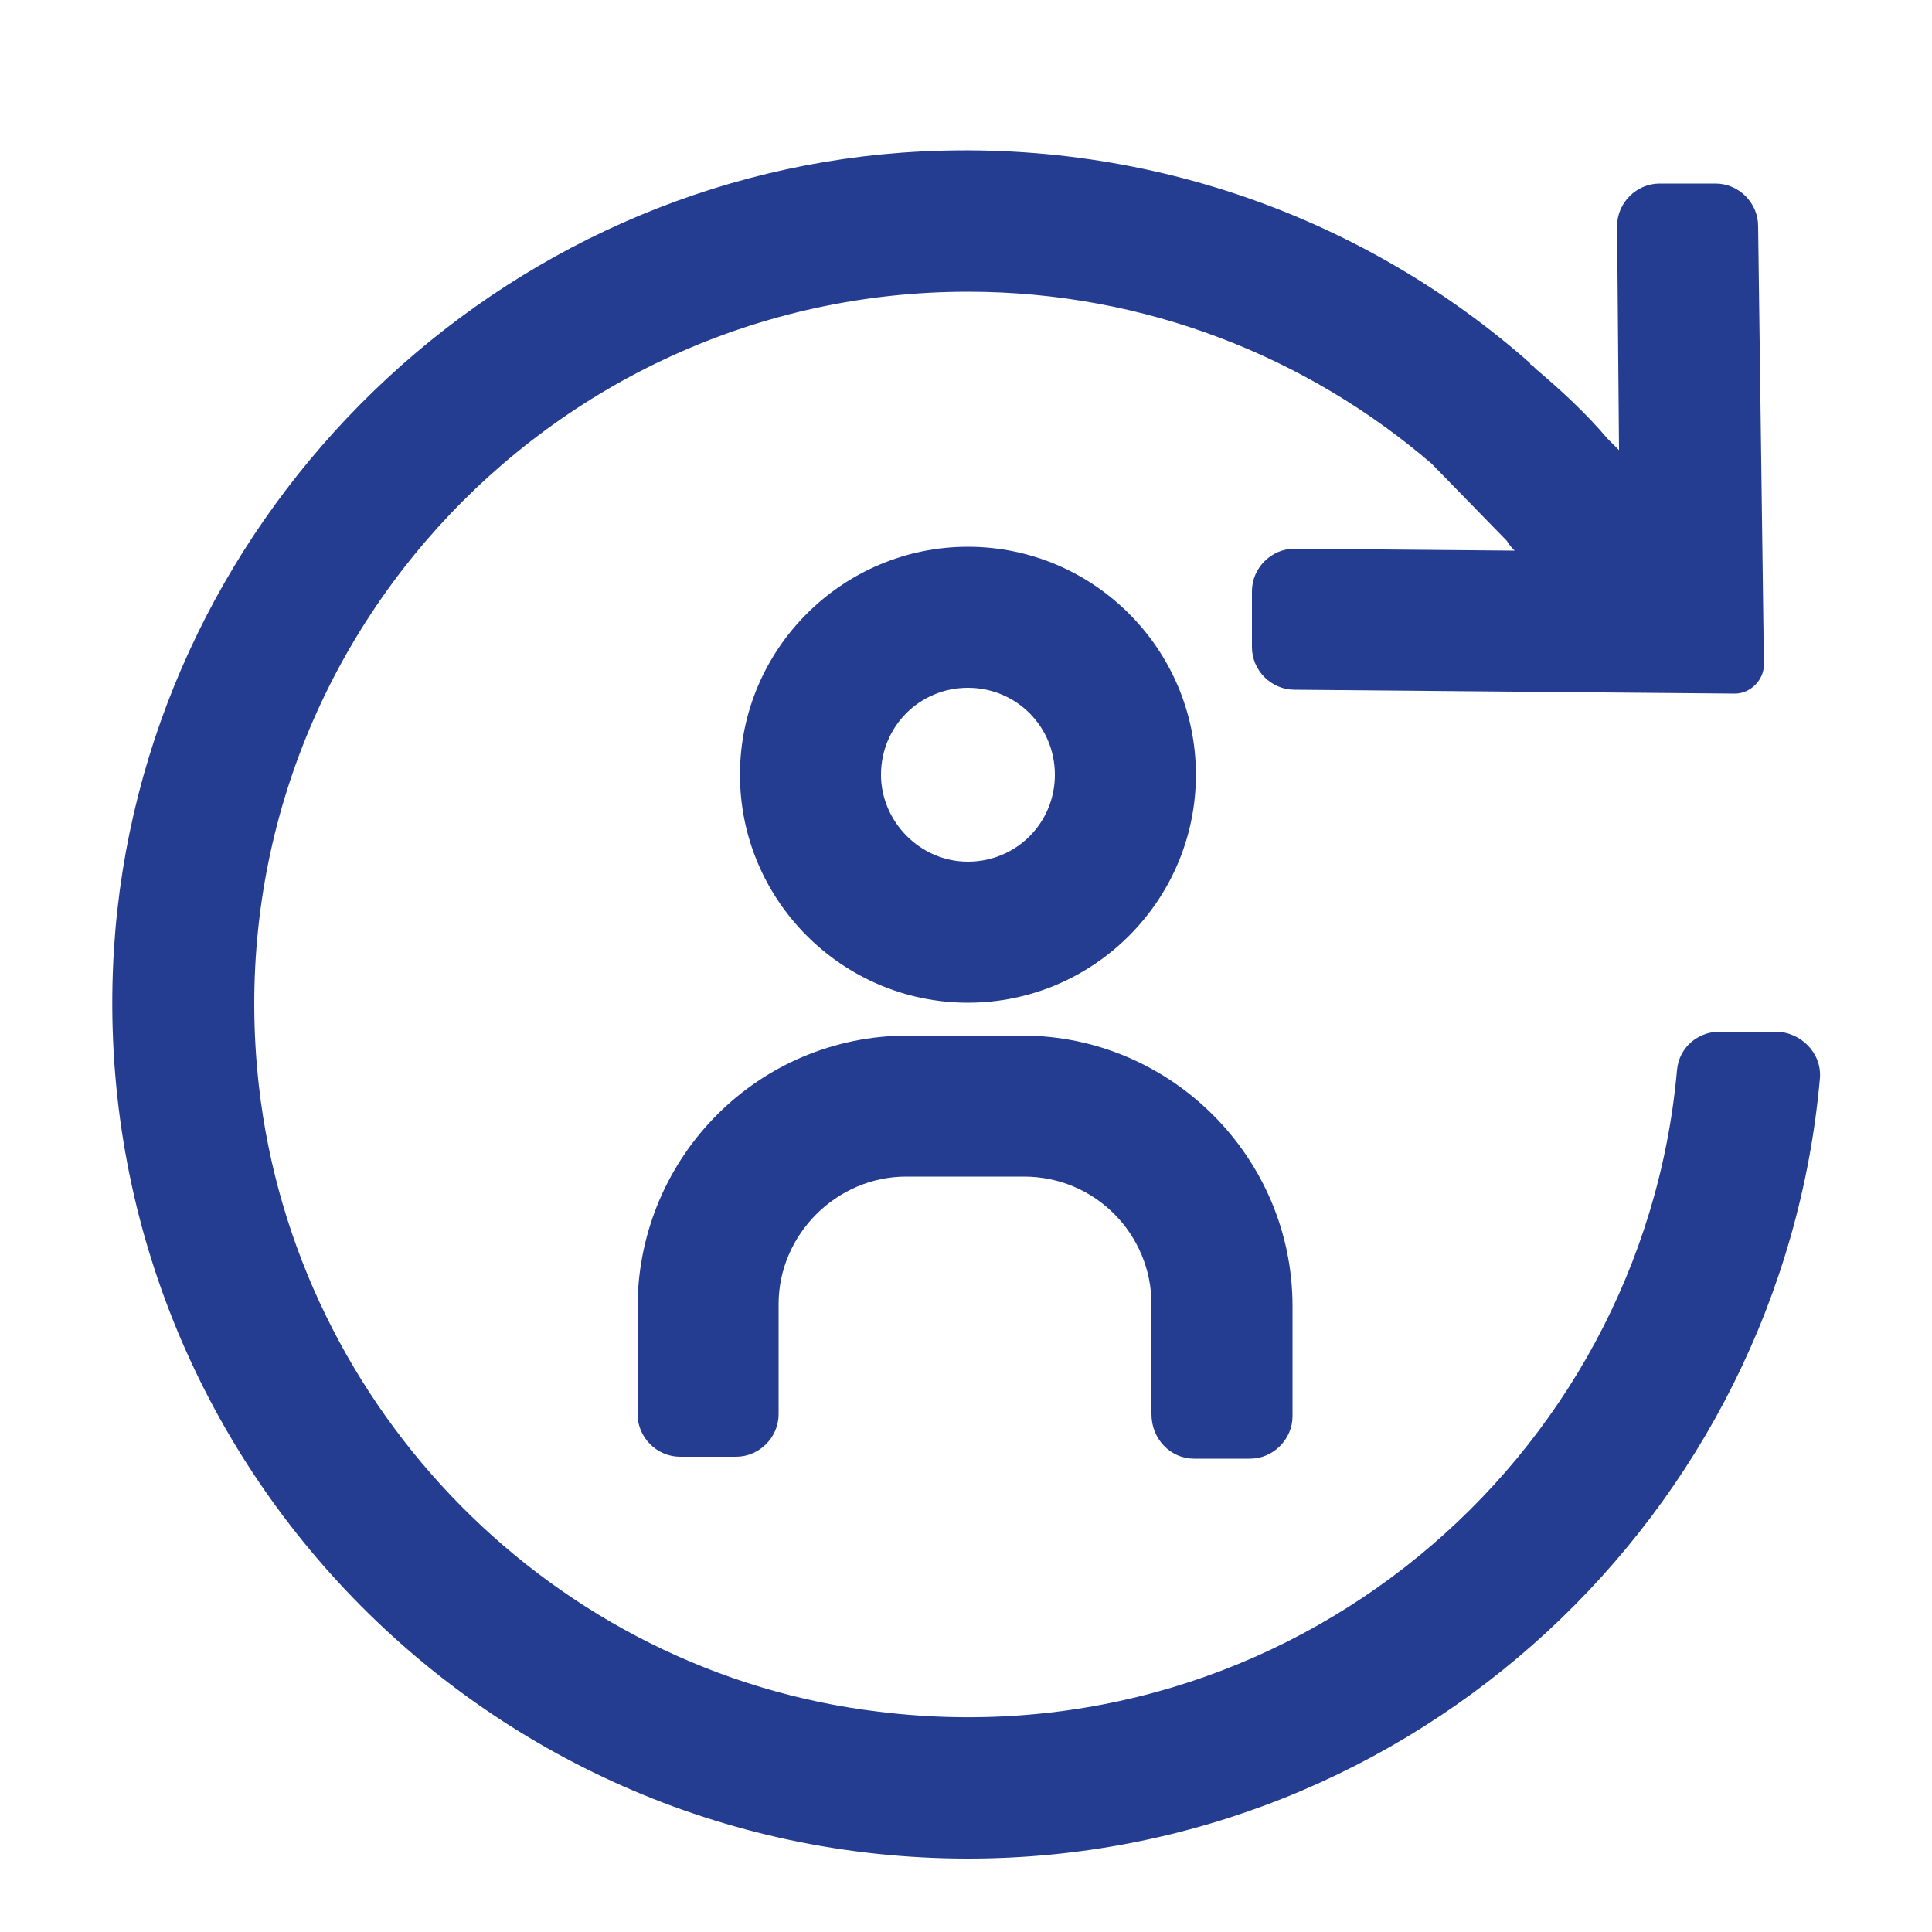
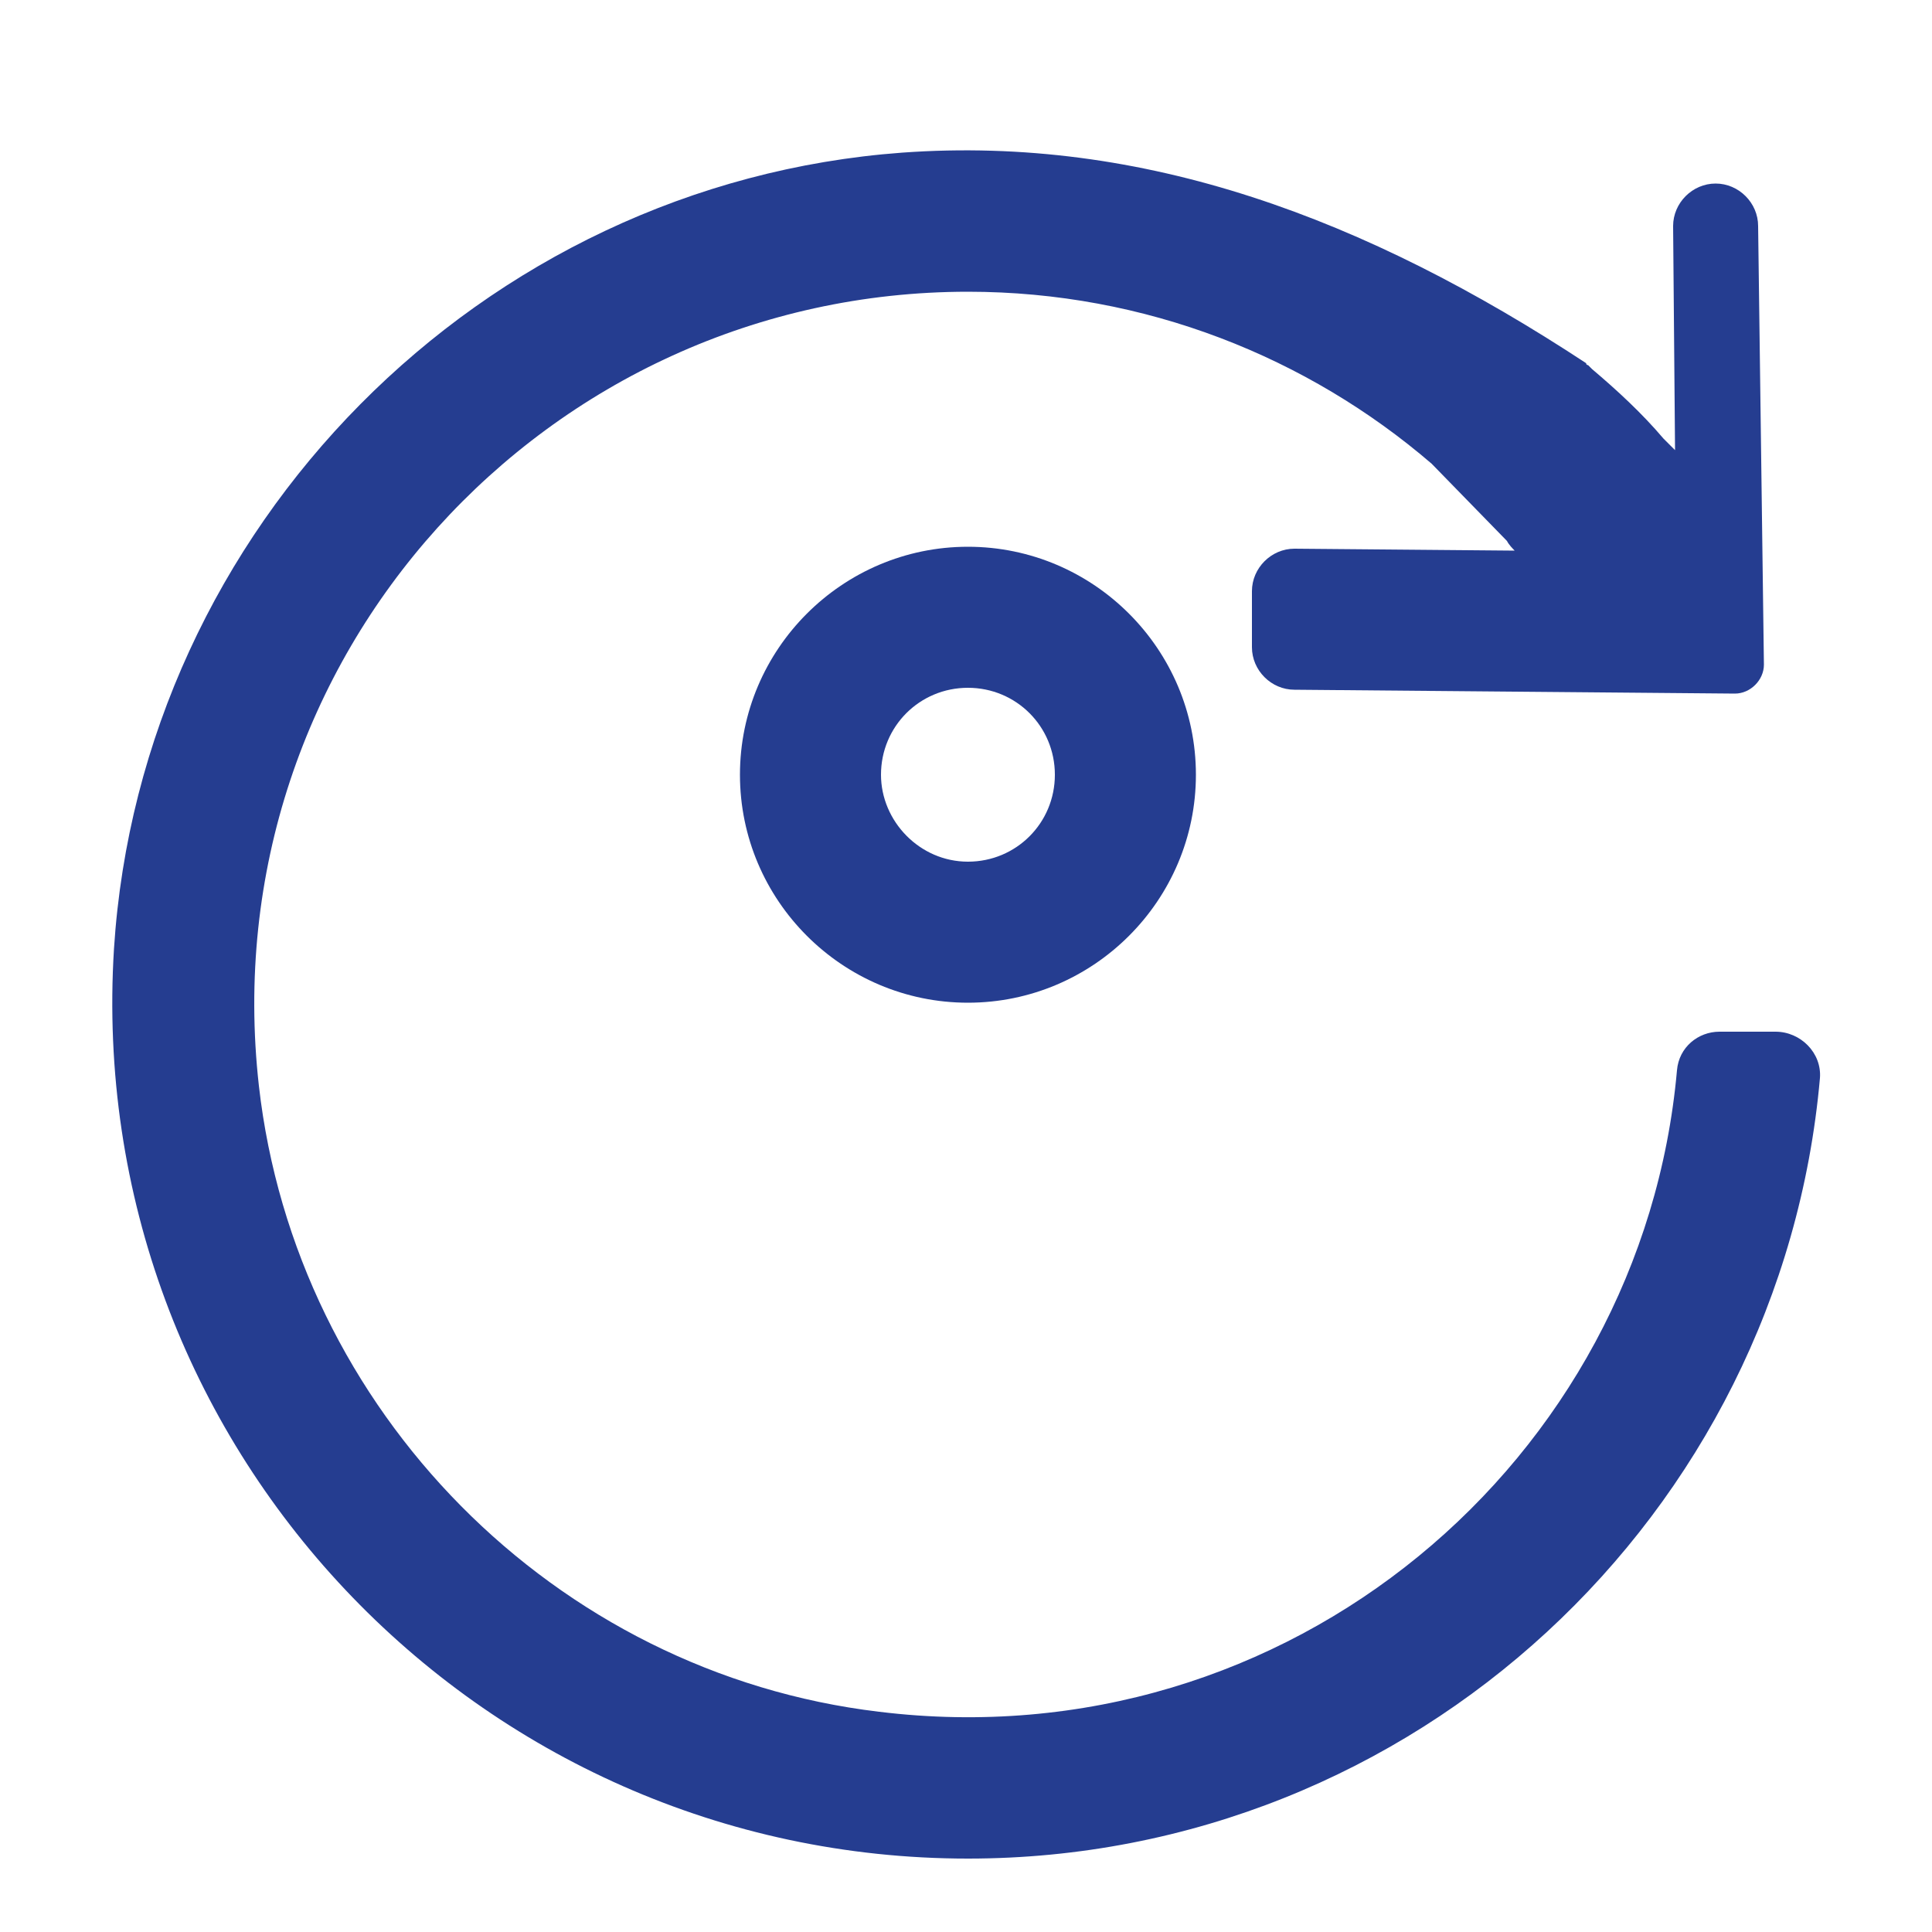
<svg xmlns="http://www.w3.org/2000/svg" version="1.1" id="Capa_1" x="0px" y="0px" viewBox="0 0 100 100" style="enable-background:new 0 0 100 100;" xml:space="preserve">
  <style type="text/css">
	.st0{fill:#253D90;}
</style>
-   <path class="st0" d="M91.9,53.4H89c-1.1,0-2.1,0.8-2.2,2C85,75.6,66.7,91.2,45.5,88.6c-16.8-2-30.2-15.6-32.1-32.4  C10.9,34,28.3,15.1,50.1,15.1c9.2,0,17.6,3.4,24,8.9c0,0,0,0,0,0L78,28c0.1,0.2,0.3,0.4,0.4,0.5L67,28.4c-1.2,0-2.2,1-2.2,2.2l0,2.9  c0,1.2,1,2.2,2.2,2.2l22.8,0.2c0.8,0,1.5-0.7,1.5-1.5L91,11.7c0-1.2-1-2.2-2.2-2.2l-2.9,0c-1.2,0-2.2,1-2.2,2.2l0.1,11.6l-0.6-0.6  c-1.1-1.3-2.4-2.5-3.7-3.6l-0.2-0.2c0,0-0.1,0-0.1-0.1C70.7,11.3,59.2,7,46.7,7.9C24.9,9.5,7.3,27.3,5.9,49.1  C4.3,74.8,24.7,96.2,50.1,96.2c23.1,0,42.1-17.8,44.1-40.4C94.3,54.5,93.2,53.4,91.9,53.4" />
+   <path class="st0" d="M91.9,53.4H89c-1.1,0-2.1,0.8-2.2,2C85,75.6,66.7,91.2,45.5,88.6c-16.8-2-30.2-15.6-32.1-32.4  C10.9,34,28.3,15.1,50.1,15.1c9.2,0,17.6,3.4,24,8.9c0,0,0,0,0,0L78,28c0.1,0.2,0.3,0.4,0.4,0.5L67,28.4c-1.2,0-2.2,1-2.2,2.2l0,2.9  c0,1.2,1,2.2,2.2,2.2l22.8,0.2c0.8,0,1.5-0.7,1.5-1.5L91,11.7c0-1.2-1-2.2-2.2-2.2c-1.2,0-2.2,1-2.2,2.2l0.1,11.6l-0.6-0.6  c-1.1-1.3-2.4-2.5-3.7-3.6l-0.2-0.2c0,0-0.1,0-0.1-0.1C70.7,11.3,59.2,7,46.7,7.9C24.9,9.5,7.3,27.3,5.9,49.1  C4.3,74.8,24.7,96.2,50.1,96.2c23.1,0,42.1-17.8,44.1-40.4C94.3,54.5,93.2,53.4,91.9,53.4" />
  <path class="st0" d="M45.6,40.1c0-2.5,2-4.5,4.5-4.5c2.5,0,4.5,2,4.5,4.5c0,2.5-2,4.5-4.5,4.5C47.6,44.6,45.6,42.5,45.6,40.1   M61.9,40.1c0-6.5-5.3-11.8-11.8-11.8s-11.8,5.3-11.8,11.8c0,6.5,5.3,11.8,11.8,11.8S61.9,46.6,61.9,40.1" />
-   <path class="st0" d="M61.8,75.5h2.9c1.2,0,2.2-1,2.2-2.2v-5.7c0-7.7-6.3-14-14-14h-5.9c-7.7,0-13.9,6.2-14,13.9l0,5.7  c0,1.2,1,2.2,2.2,2.2l2.9,0c1.2,0,2.2-1,2.2-2.2l0-5.7c0-3.6,3-6.6,6.6-6.6H53c3.7,0,6.6,3,6.6,6.6v5.7  C59.6,74.5,60.6,75.5,61.8,75.5" />
</svg>